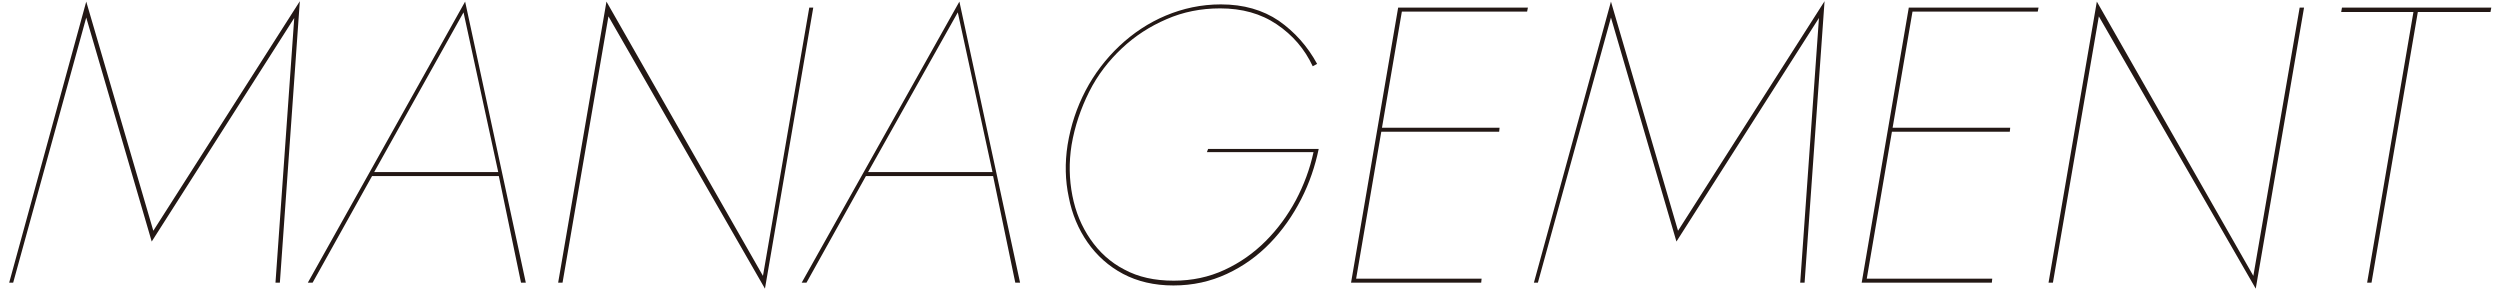
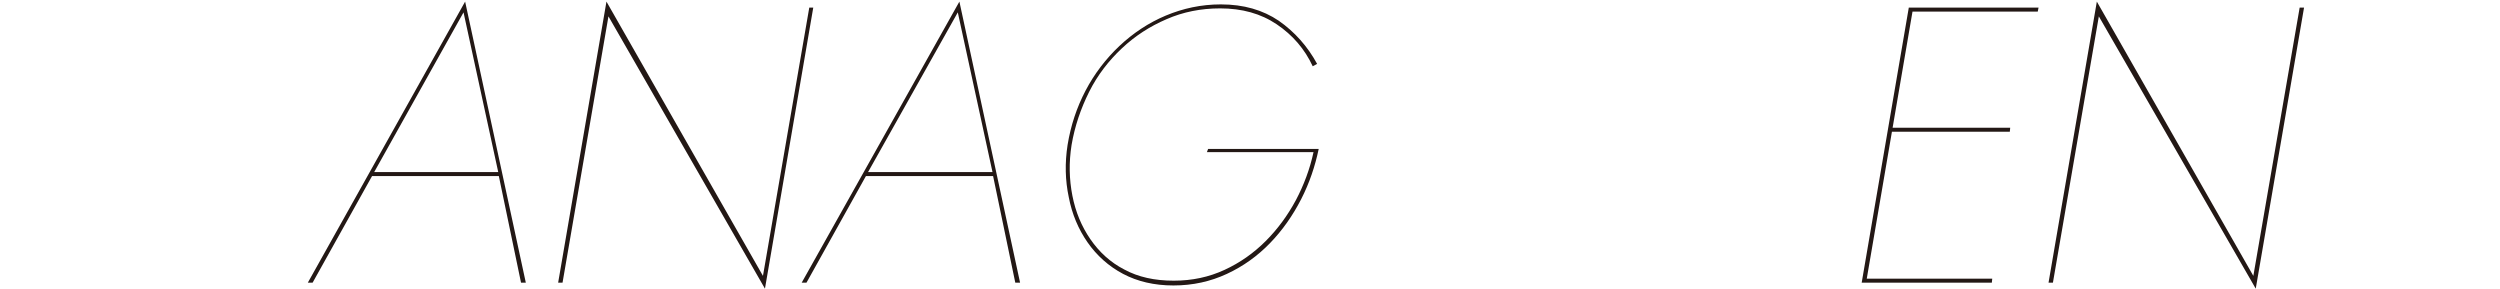
<svg xmlns="http://www.w3.org/2000/svg" width="626.18" height="72.5" viewBox="0 0 626.18 72.5">
  <style type="text/css">
	.st0{fill:#231815;}
</style>
  <g>
-     <path class="st0" d="M3.3,70.8h-1L21.6,0.4l16.8,57.4L75.1,0.3l-5,70.5H69l4.7-66.3L38,60.5L21.6,4.4L3.3,70.8z" />
    <path class="st0" d="M93.5,43.5l-0.2,0.4l-15,26.9h-1.2l39.4-70.4l15.2,70.4h-1.2l-5.6-26.9v-0.3l-8.8-40.5L93.5,43.5z M92.8,43.1   h32.8l-0.1,1H92.7L92.8,43.1z" />
    <path class="st0" d="M203.7,1.9l-12.1,70.4L152.4,4.1l-11.5,66.7h-1.1l12.1-70.4l39.2,68.7l11.6-67.2   C202.7,1.9,203.7,1.9,203.7,1.9z" />
    <path class="st0" d="M217.2,43.5l-0.2,0.4l-15,26.9h-1.2l39.5-70.4l15.2,70.4h-1.2l-5.6-26.9v-0.3l-8.8-40.5L217.2,43.5z    M216.5,43.1h32.8l-0.1,1h-32.8L216.5,43.1z" />
    <path class="st0" d="M302.6,37.3h27.7c-0.9,4.3-2.3,8.5-4.4,12.6s-4.7,7.8-7.8,11c-3.1,3.2-6.7,5.8-10.8,7.7   c-4.1,1.9-8.5,2.9-13.4,2.9c-4.8,0-9-1-12.6-2.9s-6.6-4.6-8.9-7.9c-2.3-3.3-3.9-7.1-4.7-11.3c-0.9-4.2-1-8.6-0.3-13.1   c0.8-4.9,2.3-9.4,4.5-13.6s5.1-8,8.5-11.2s7.3-5.8,11.6-7.6c4.3-1.8,8.9-2.8,13.8-2.8c5.7,0,10.5,1.4,14.5,4.1   c4,2.8,7.2,6.4,9.6,10.8l-1.1,0.6c-2-4.3-5-7.8-9-10.5s-8.7-4-14.2-4c-4.8,0-9.3,0.9-13.4,2.7C288,6.6,284.3,9,281,12.1   c-3.3,3.1-6.1,6.7-8.2,10.9s-3.6,8.6-4.4,13.3c-0.7,4.4-0.6,8.6,0.2,12.7c0.8,4.1,2.3,7.7,4.5,10.9c2.2,3.2,5,5.8,8.5,7.6   c3.5,1.9,7.6,2.8,12.4,2.8c4.6,0,8.8-0.9,12.7-2.7c3.9-1.8,7.3-4.2,10.3-7.2s5.5-6.4,7.6-10.3c2-3.8,3.5-7.8,4.4-12h-26.7   L302.6,37.3z" />
-     <path class="st0" d="M351.3,1.9l-11.8,68.9h-1.1l11.8-68.9C350.2,1.9,351.3,1.9,351.3,1.9z M338.8,69.8h32.3l-0.1,1h-32.4   L338.8,69.8z M345.3,32h30.3l-0.1,1h-30.4L345.3,32z M350.4,1.9h32.3l-0.2,1h-32.3L350.4,1.9z" />
-     <path class="st0" d="M385.2,70.8h-1l19.3-70.4l16.8,57.4L457,0.3l-5,70.5h-1.1l4.7-66.3l-35.7,56L403.5,4.4L385.2,70.8z" />
    <path class="st0" d="M479.2,1.9l-11.8,68.9h-1.1l11.8-68.9C478.1,1.9,479.2,1.9,479.2,1.9z M466.7,69.8H499l-0.1,1h-32.4   L466.7,69.8z M473.2,32h30.3l-0.1,1H473L473.2,32z M478.3,1.9h32.3l-0.2,1h-32.3L478.3,1.9z" />
    <path class="st0" d="M577.1,1.9L565,72.3L525.7,4.1l-11.5,66.7h-1.1l12.1-70.4l39.2,68.7L576,1.9C576,1.9,577.1,1.9,577.1,1.9z" />
-     <path class="st0" d="M586.6,1.9H624L623.8,3h-18.2L594,70.8h-1.1L604.5,3h-18.1L586.6,1.9z" />
  </g>
</svg>